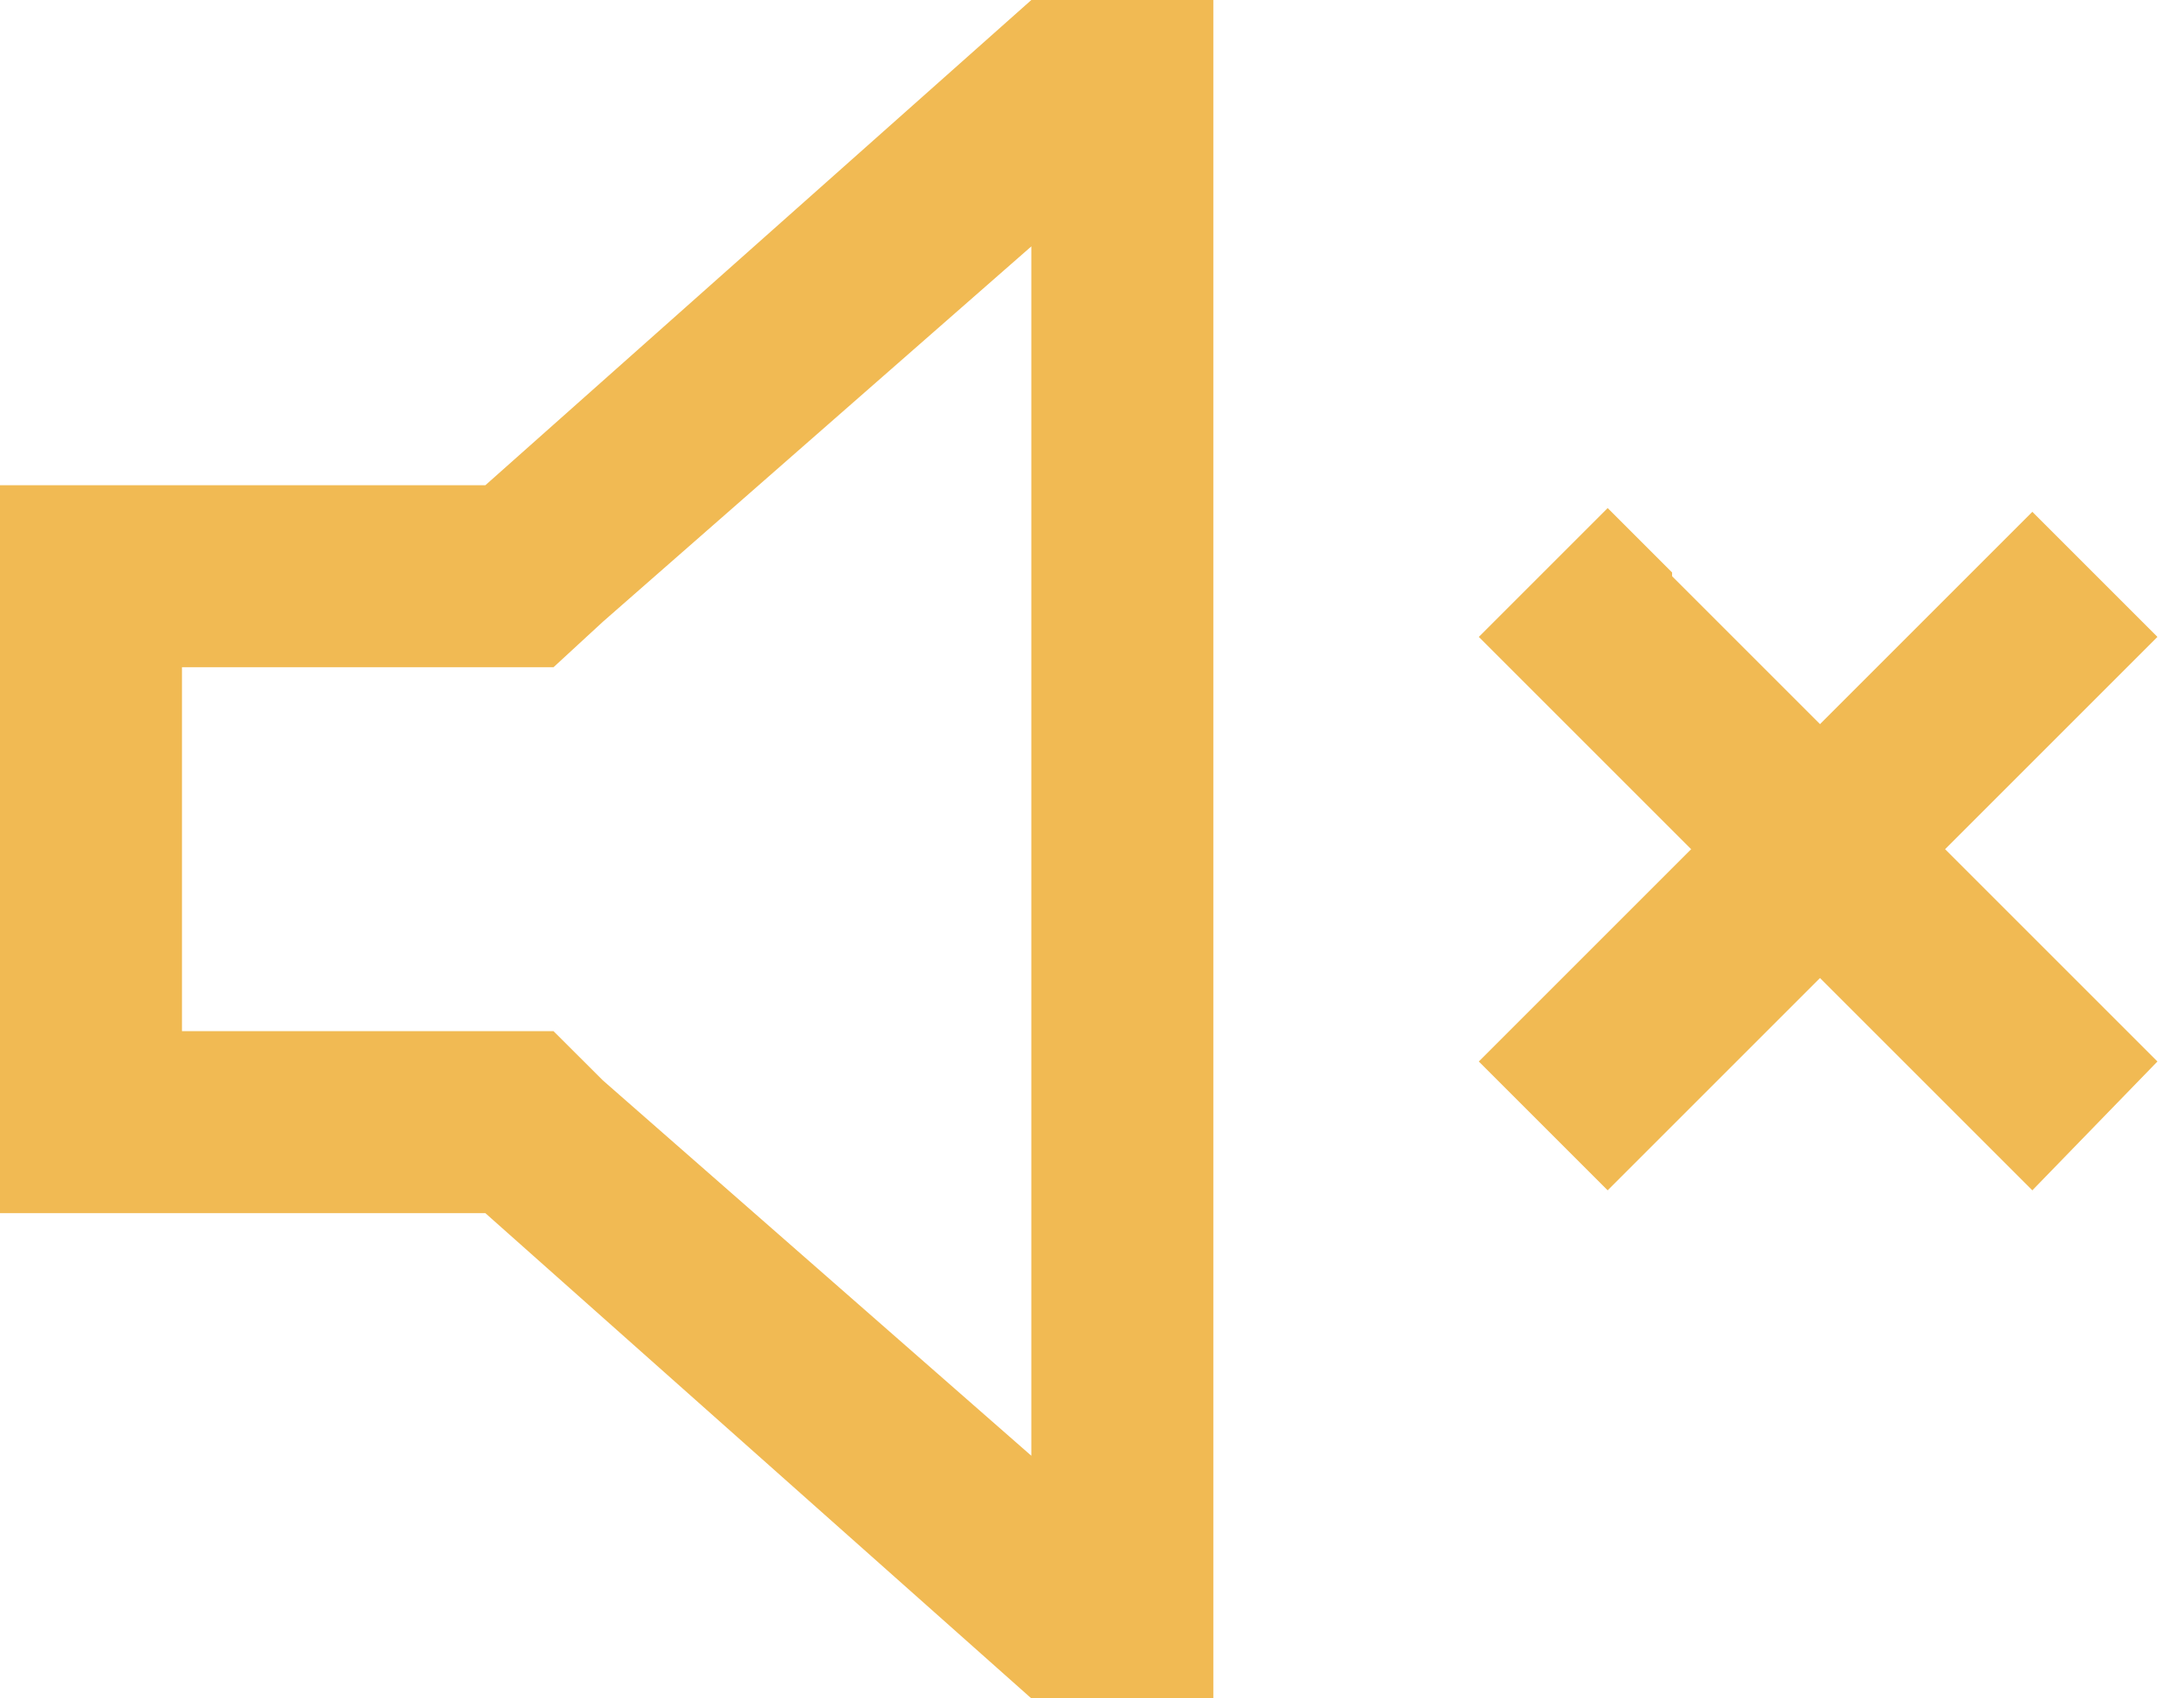
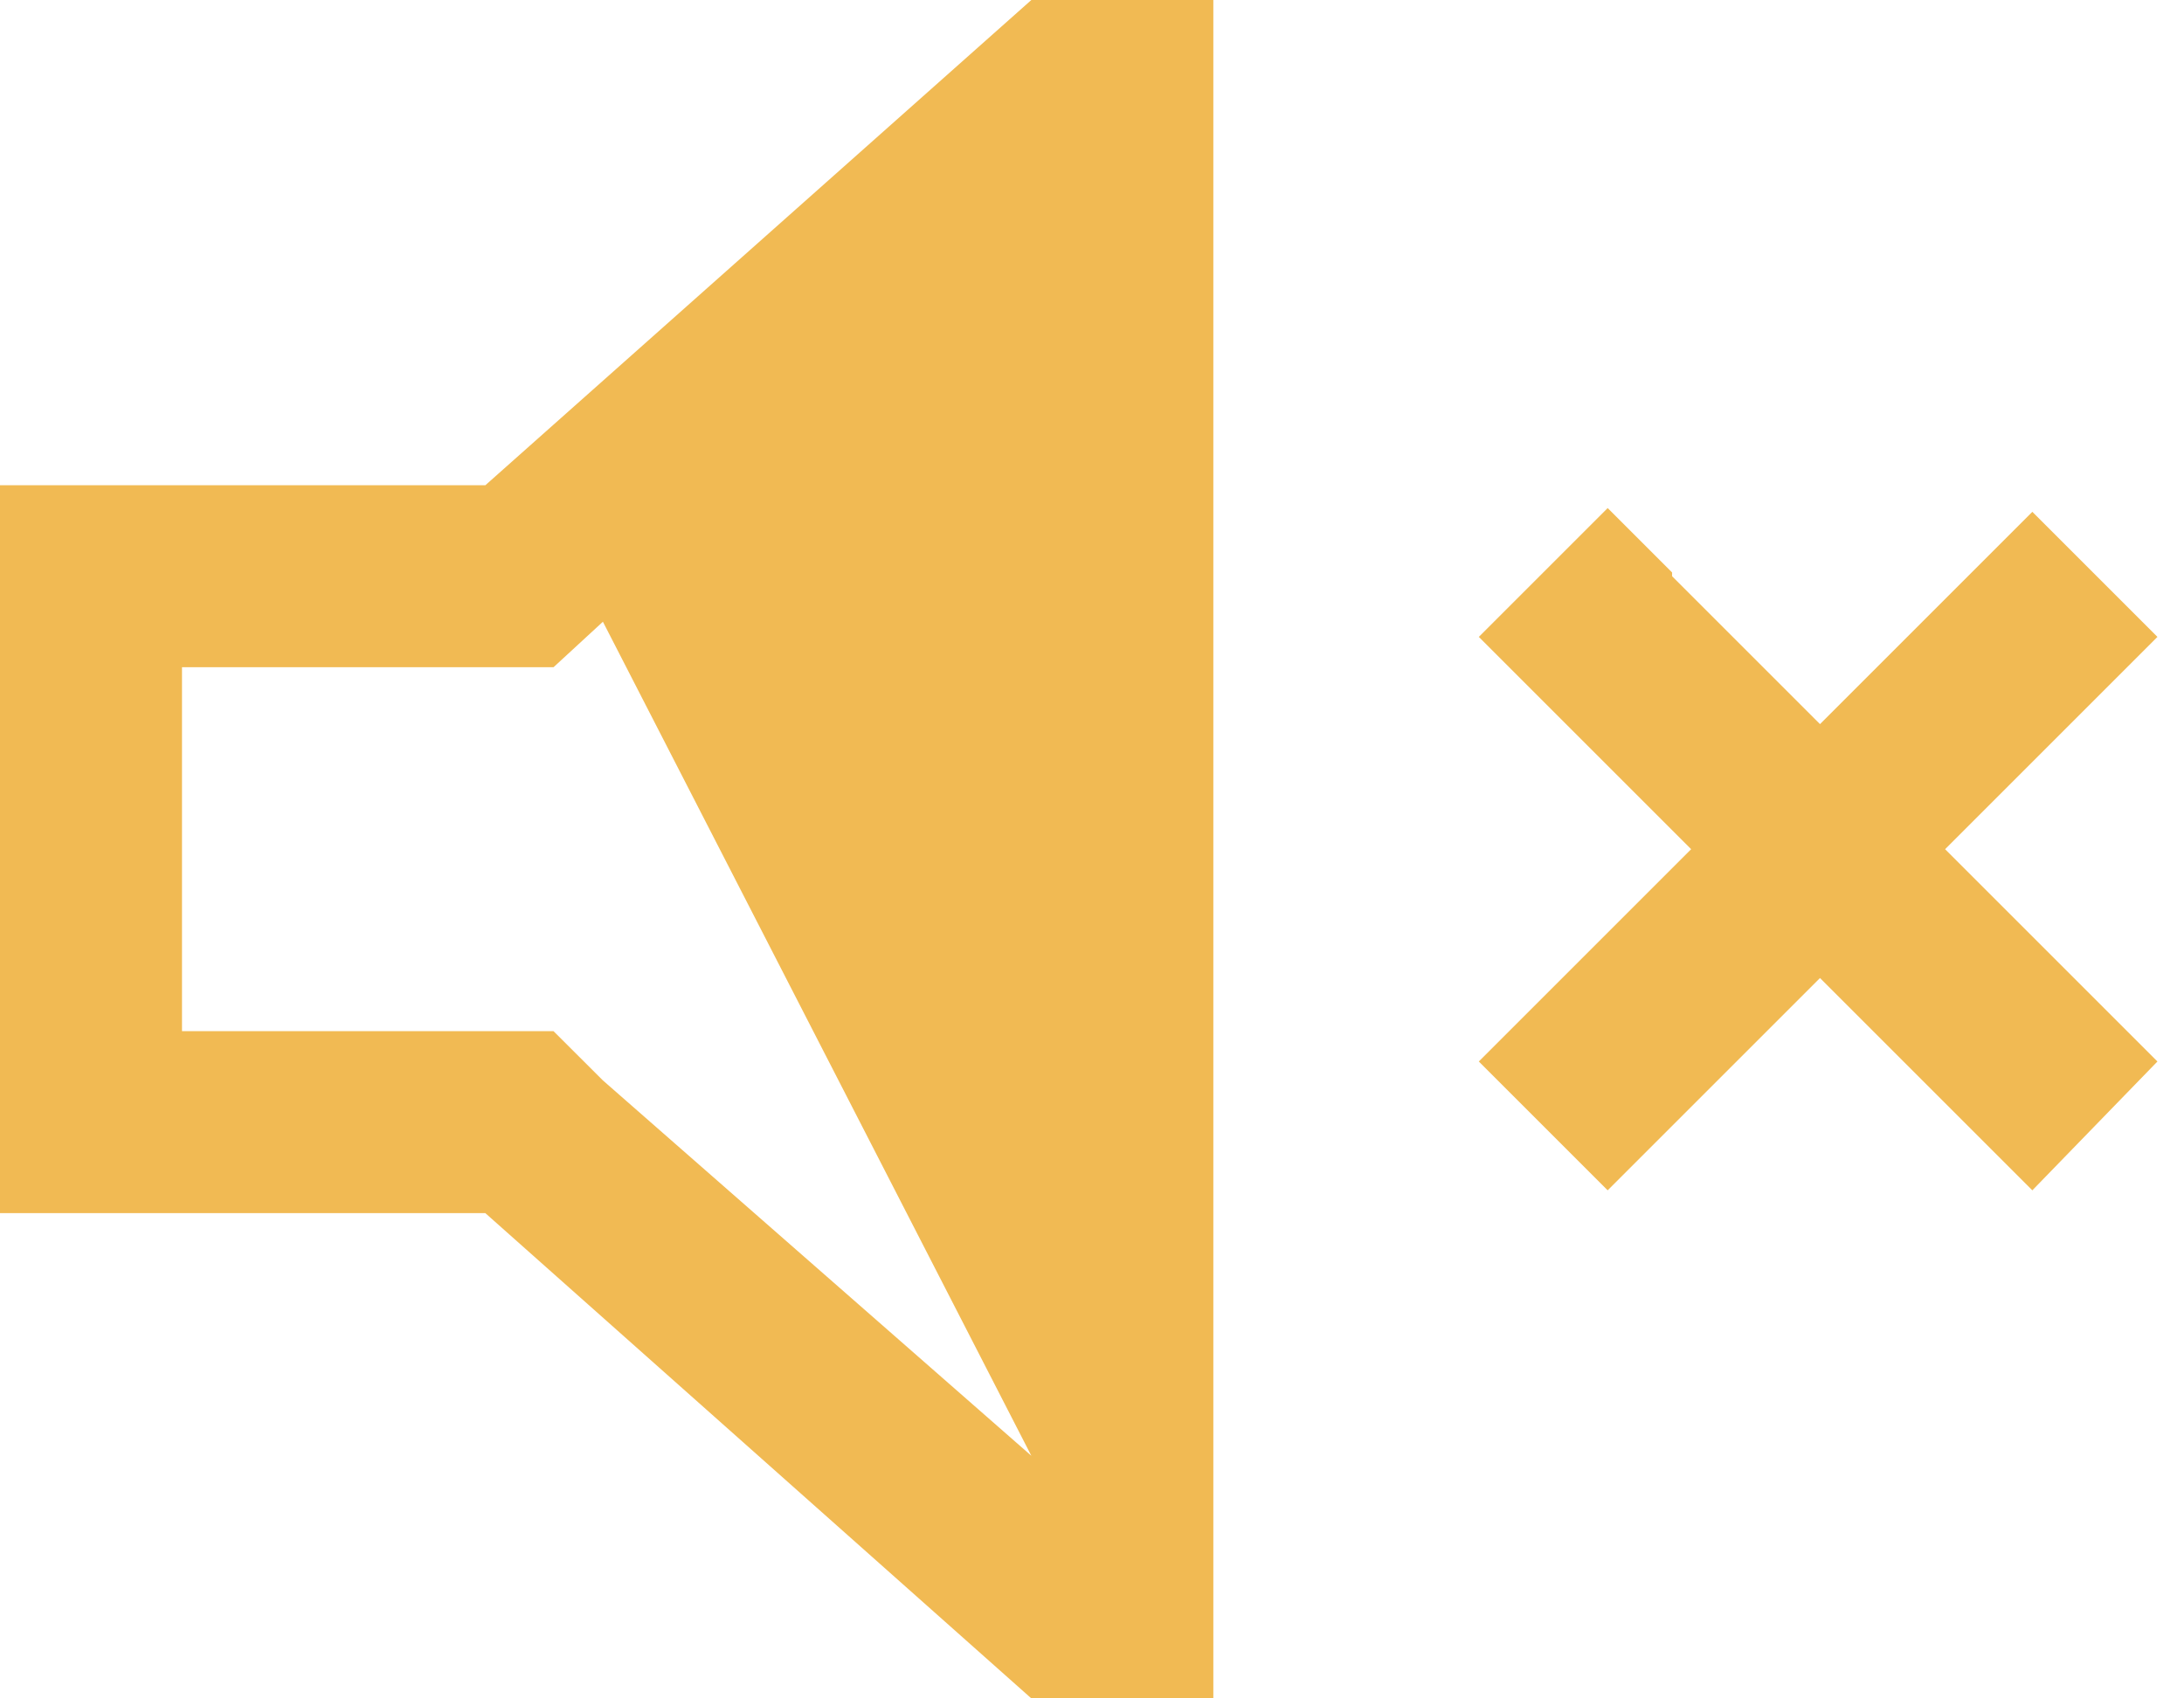
<svg xmlns="http://www.w3.org/2000/svg" width="18" height="14" viewBox="0 0 18 14" fill="none">
-   <path d="M4.969 8.906L8.5 12V2.031L4.969 5.125L4.562 5.5H4H1.5V8.5H4H4.562L4.969 8.906ZM0 10V8.5V5.5V4H1.5H4L8.5 0H10V1.5V12.5V14H8.5L4 10H1.5H0ZM13.781 4.719V4.75L15 5.969L16.219 4.75L16.75 4.219L17.781 5.25L17.25 5.781L16.031 7L17.25 8.219L17.781 8.75L16.75 9.812L16.219 9.281L15 8.062L13.781 9.281L13.25 9.812L12.188 8.75L12.719 8.219L13.938 7L12.719 5.781L12.188 5.25L13.25 4.188L13.781 4.719Z" fill="#F1BA53" />
+   <path d="M4.969 8.906L8.5 12L4.969 5.125L4.562 5.5H4H1.5V8.5H4H4.562L4.969 8.906ZM0 10V8.5V5.5V4H1.5H4L8.5 0H10V1.5V12.5V14H8.5L4 10H1.5H0ZM13.781 4.719V4.75L15 5.969L16.219 4.75L16.75 4.219L17.781 5.25L17.25 5.781L16.031 7L17.25 8.219L17.781 8.75L16.75 9.812L16.219 9.281L15 8.062L13.781 9.281L13.25 9.812L12.188 8.75L12.719 8.219L13.938 7L12.719 5.781L12.188 5.25L13.25 4.188L13.781 4.719Z" fill="#F1BA53" />
</svg>